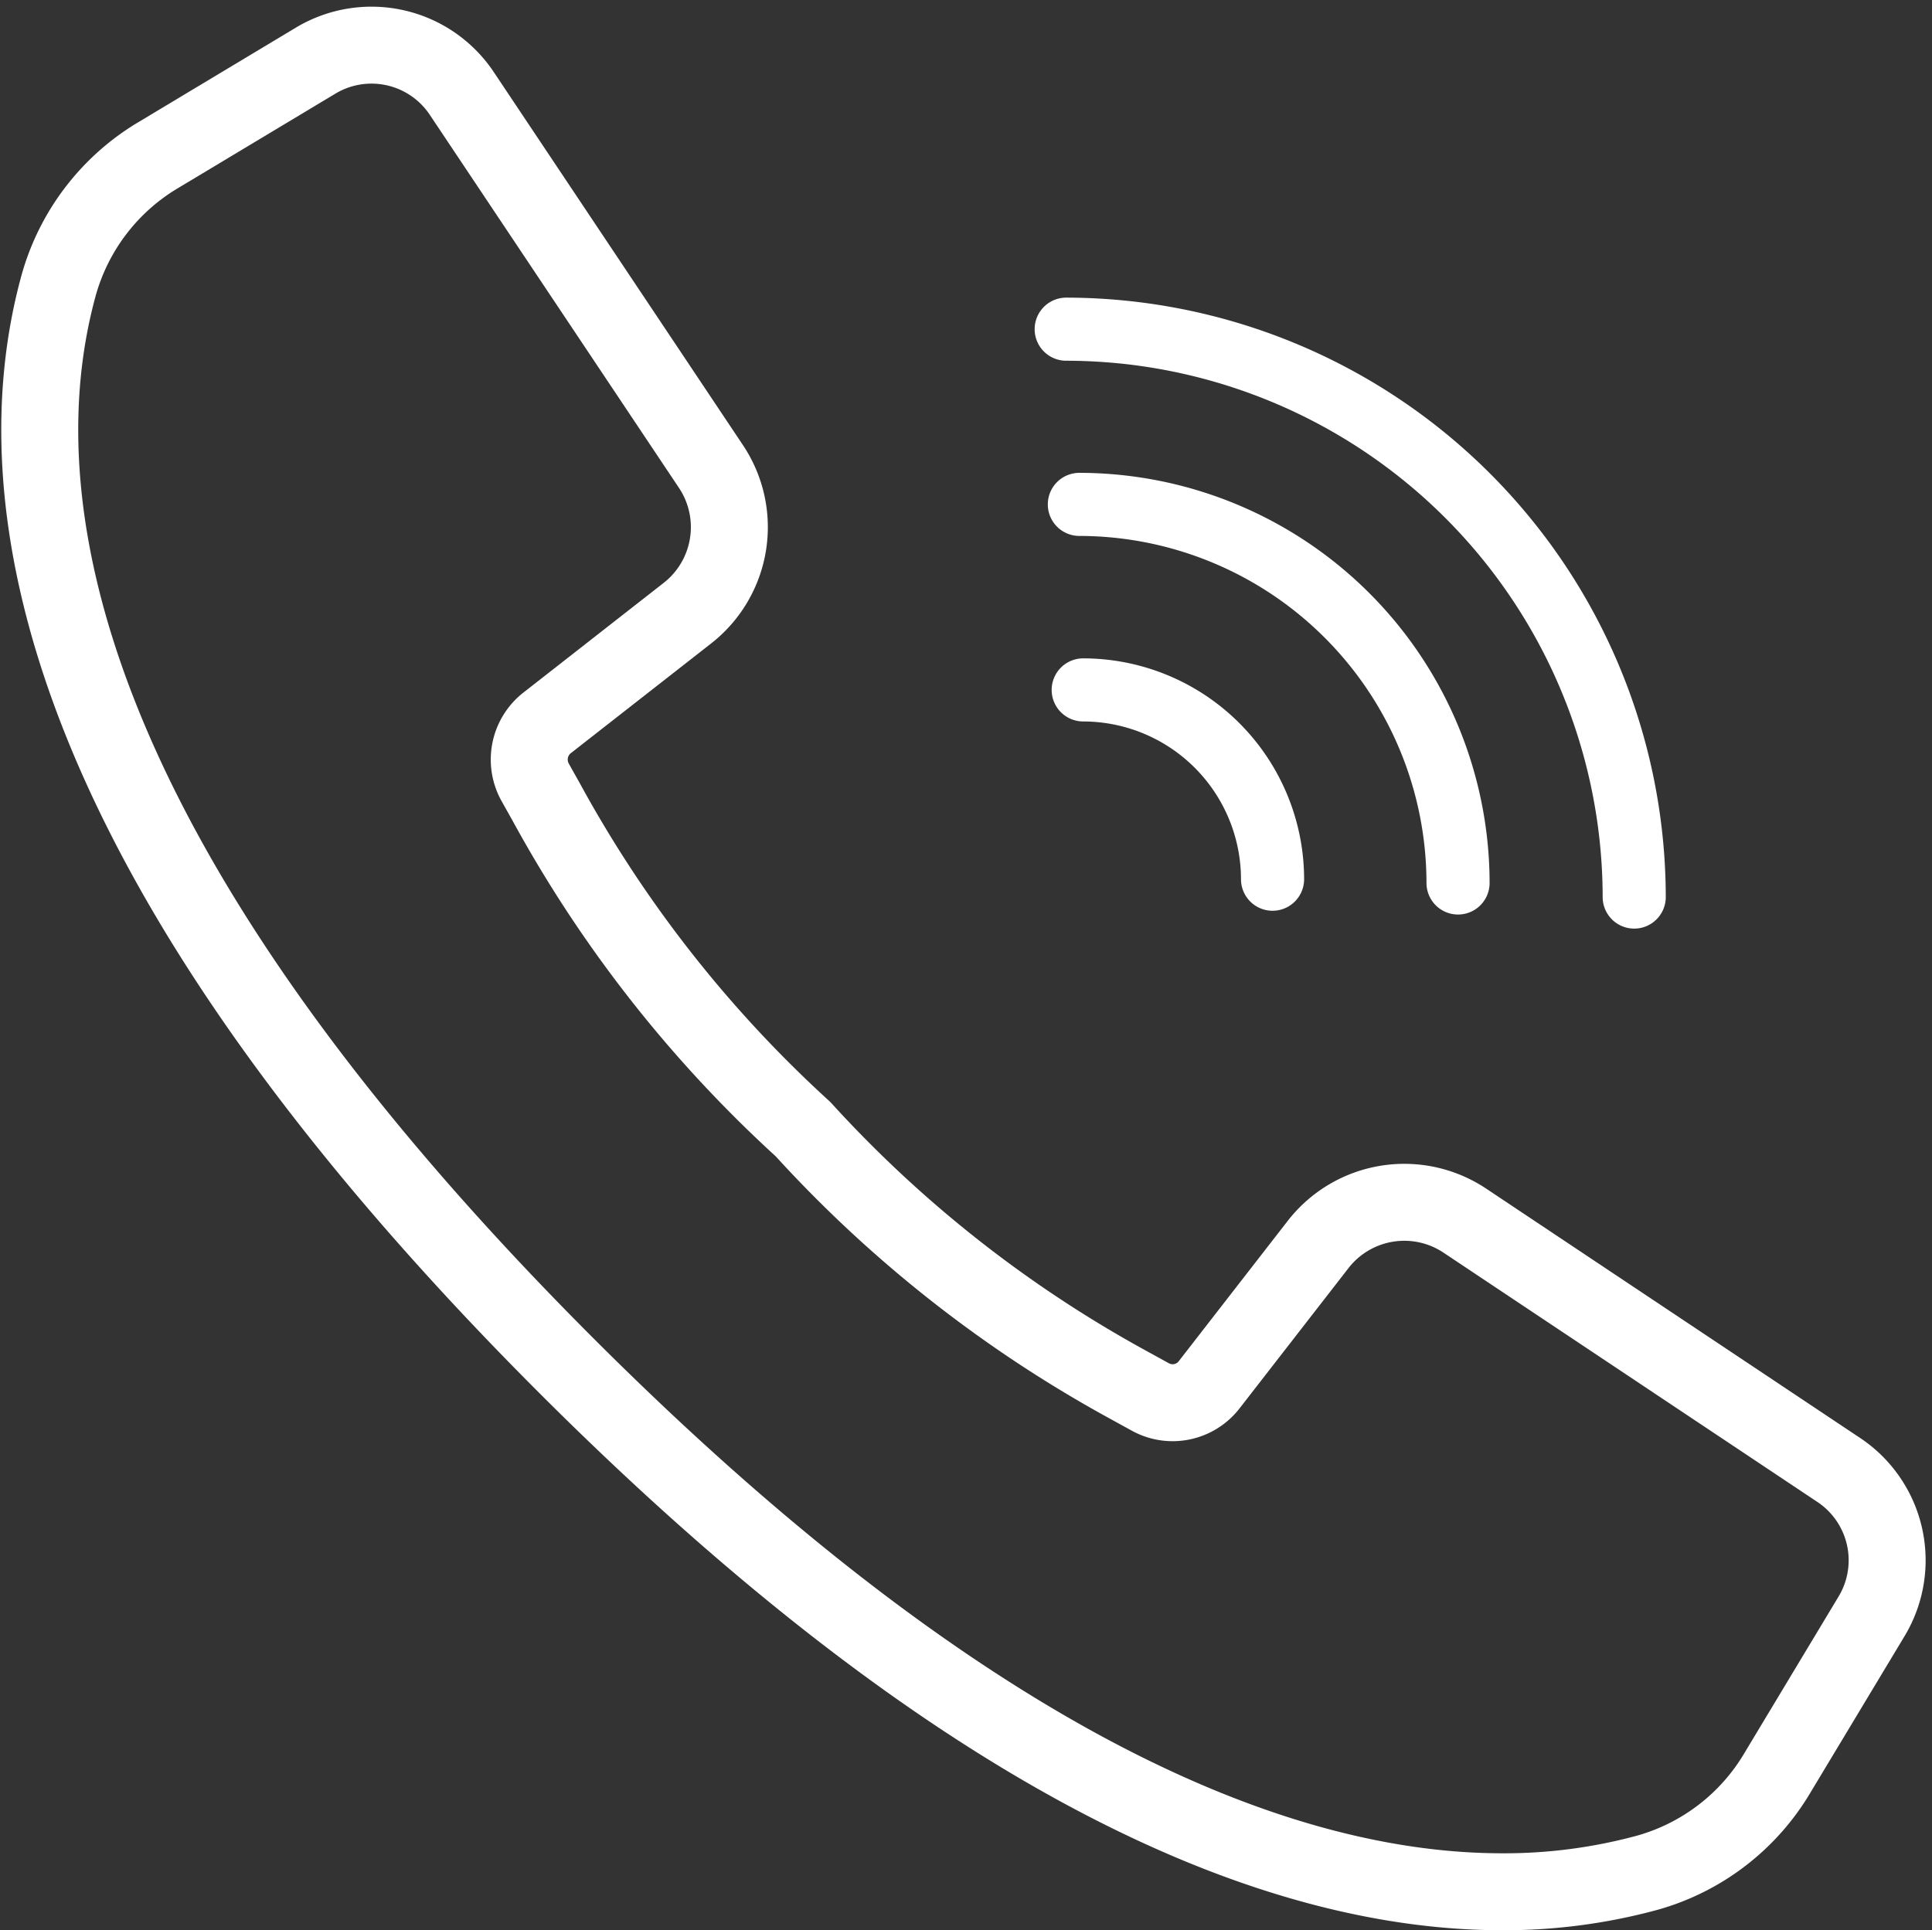
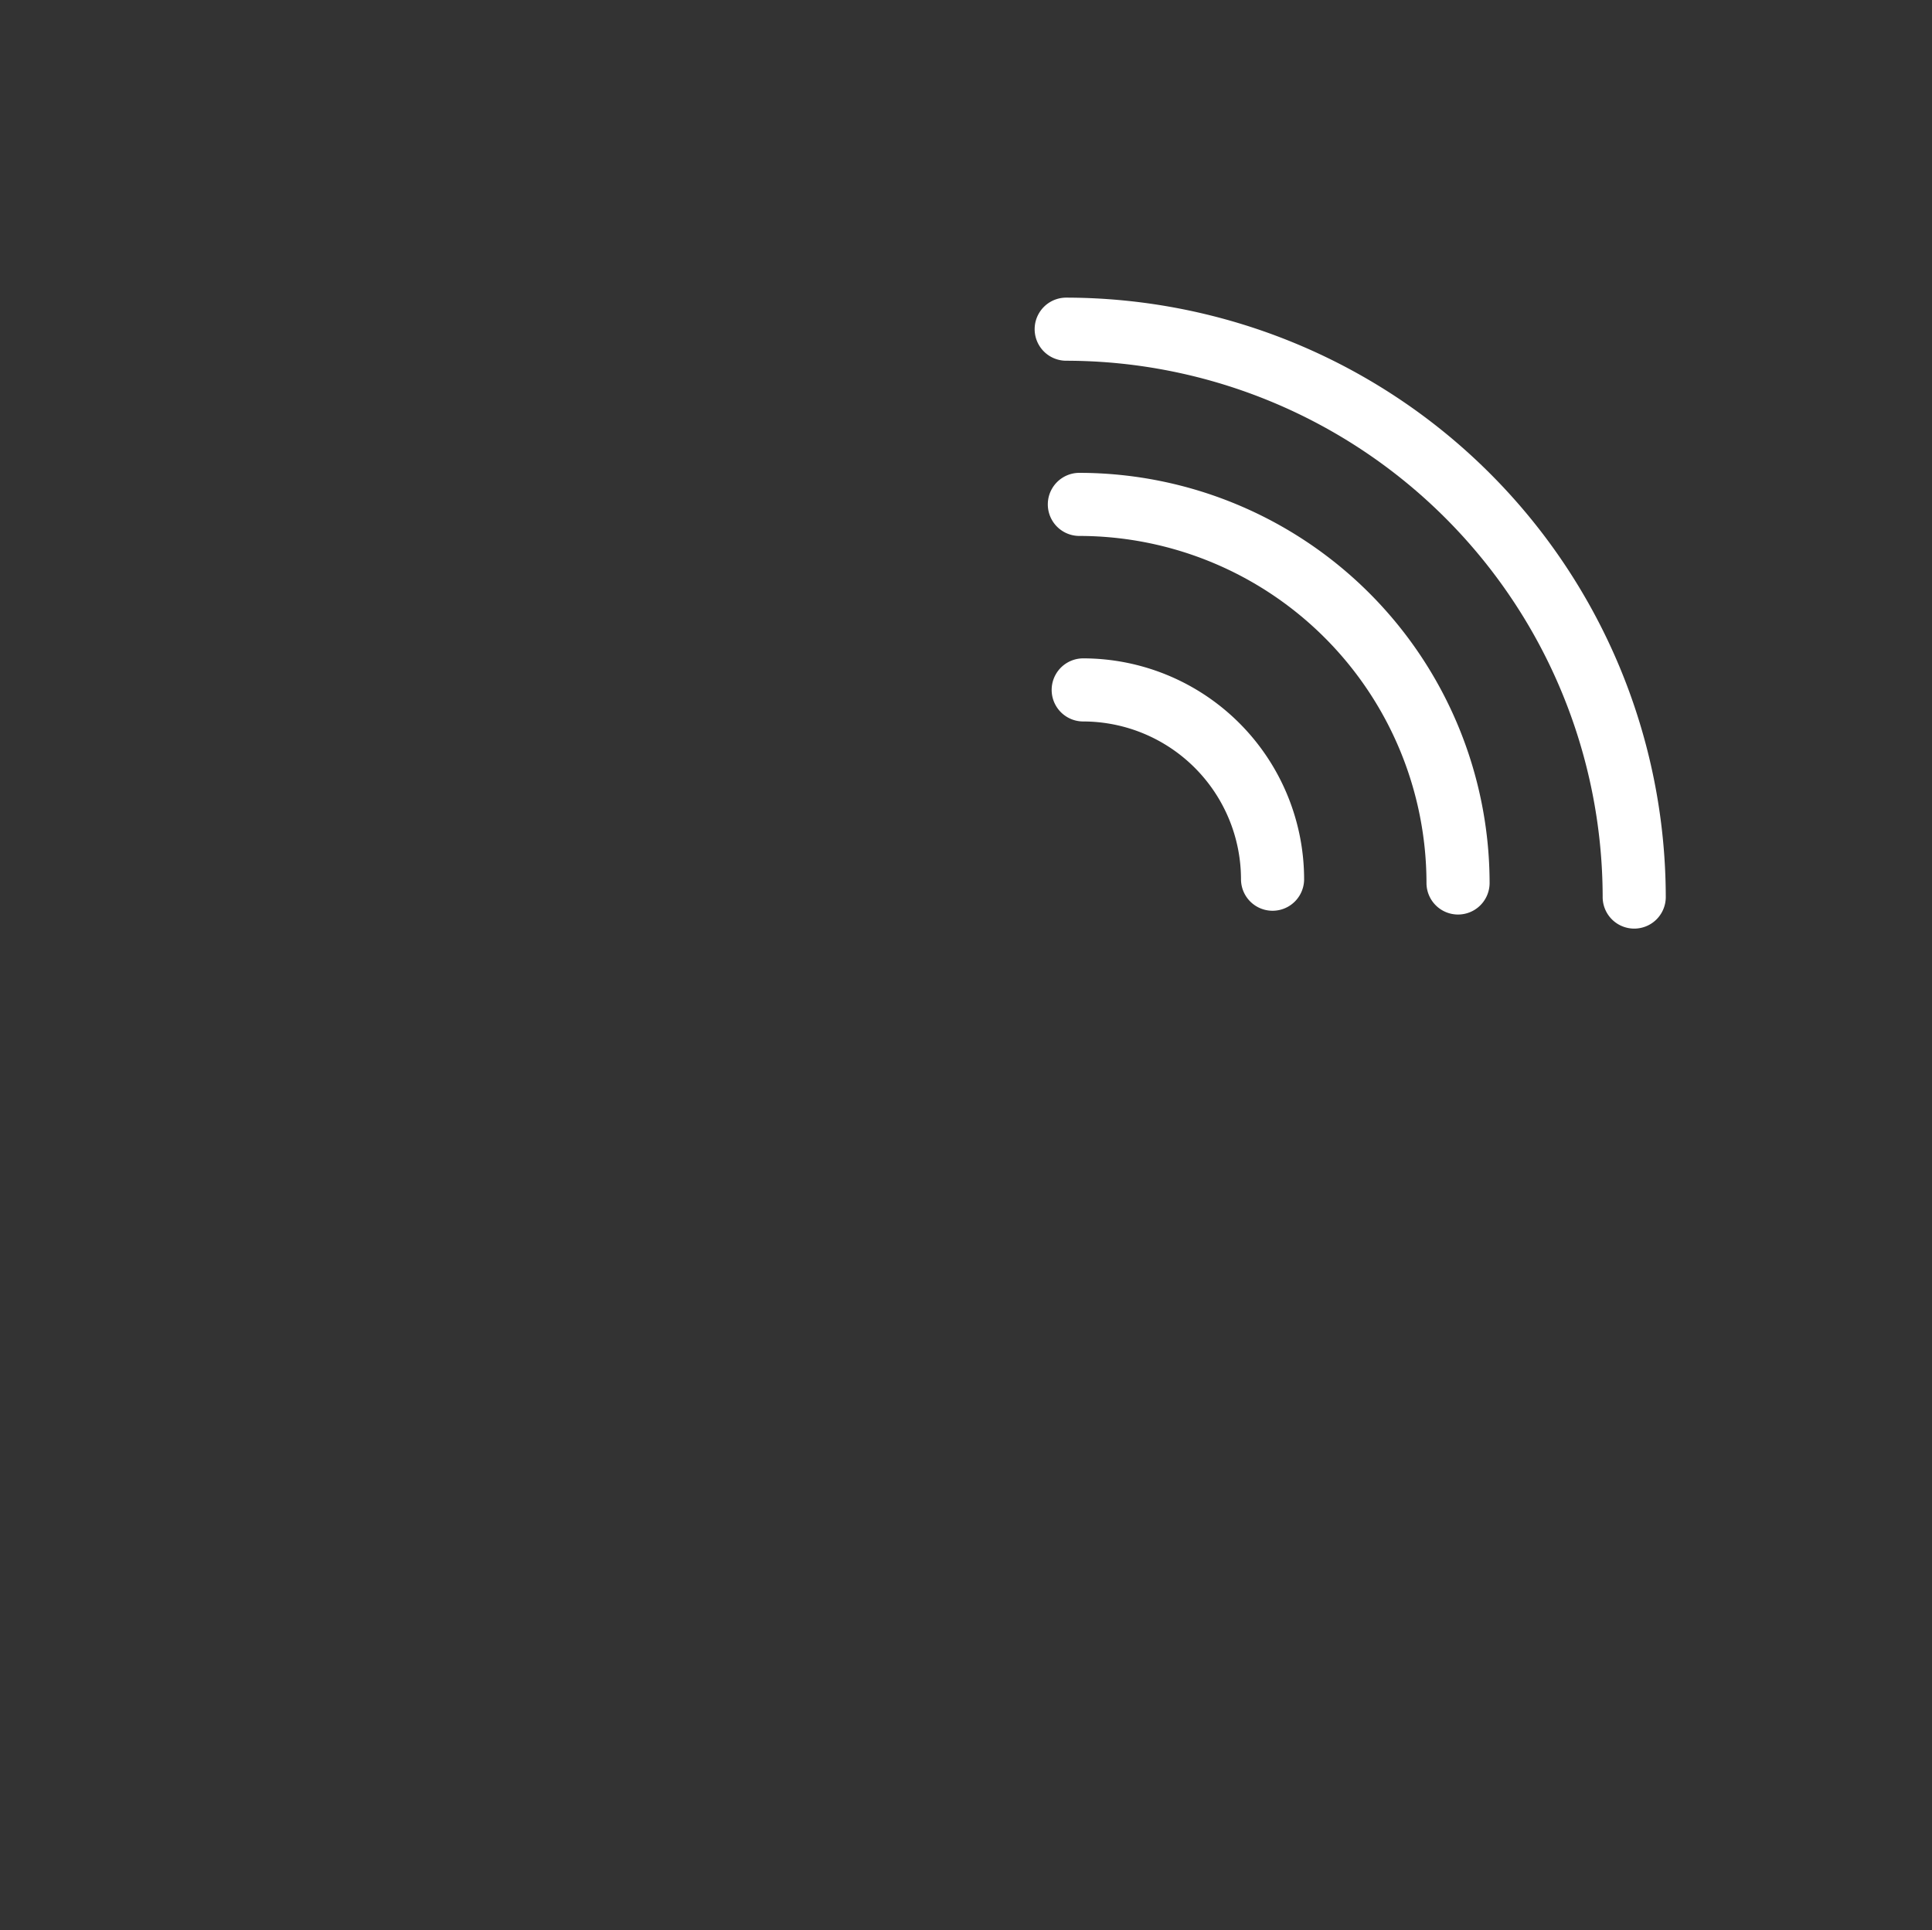
<svg xmlns="http://www.w3.org/2000/svg" width="25.102" height="25.086" viewBox="0 0 25.102 25.086">
  <rect x="0" y="0" width="25.102" height="25.086" fill="#333333" stroke="none" />
  <g id="call" transform="translate(0.516 0.586)">
    <g id="Group_2740" data-name="Group 2740" transform="translate(0 0)">
      <g id="Group_2739" data-name="Group 2739">
-         <path id="Path_11890" data-name="Path 11890" d="M24.371,19.533l-4.858-3.24a1.418,1.418,0,0,0-1.9.308L16.2,18.421a.6.6,0,0,1-.775.163l-.269-.148a16.267,16.267,0,0,1-4.239-3.33,16.334,16.334,0,0,1-3.33-4.24L7.438,10.6a.606.606,0,0,1,.16-.778L9.416,8.4a1.419,1.419,0,0,0,.309-1.9L6.485,1.648a1.41,1.41,0,0,0-1.9-.428L2.553,2.44a2.865,2.865,0,0,0-1.307,1.7C.515,6.8,1.065,11.4,7.841,18.178c5.39,5.39,9.4,6.839,12.161,6.839a7.085,7.085,0,0,0,1.88-.246,2.863,2.863,0,0,0,1.7-1.307l1.221-2.03A1.411,1.411,0,0,0,24.371,19.533Z" transform="translate(-1 -1.018)" fill="none" stroke="#fff" stroke-linecap="round" stroke-linejoin="round" stroke-width="1" />
        <path id="Path_11891" data-name="Path 11891" d="M283.038,70.144a6.978,6.978,0,0,1,6.97,6.97.41.41,0,1,0,.82,0,7.8,7.8,0,0,0-7.79-7.79.41.41,0,1,0,0,.82Z" transform="translate(-269.701 -66.042)" fill="#fff" />
        <path id="Path_11892" data-name="Path 11892" d="M283.038,121.344a4.515,4.515,0,0,1,4.51,4.51.41.41,0,0,0,.82,0,5.336,5.336,0,0,0-5.33-5.33.41.41,0,1,0,0,.82Z" transform="translate(-269.53 -114.965)" fill="#fff" />
        <path id="Path_11893" data-name="Path 11893" d="M283.038,172.544a2.053,2.053,0,0,1,2.05,2.05.41.41,0,1,0,.82,0,2.873,2.873,0,0,0-2.87-2.87.41.41,0,1,0,0,.82Z" transform="translate(-269.48 -163.754)" fill="#fff" />
      </g>
    </g>
  </g>
</svg>